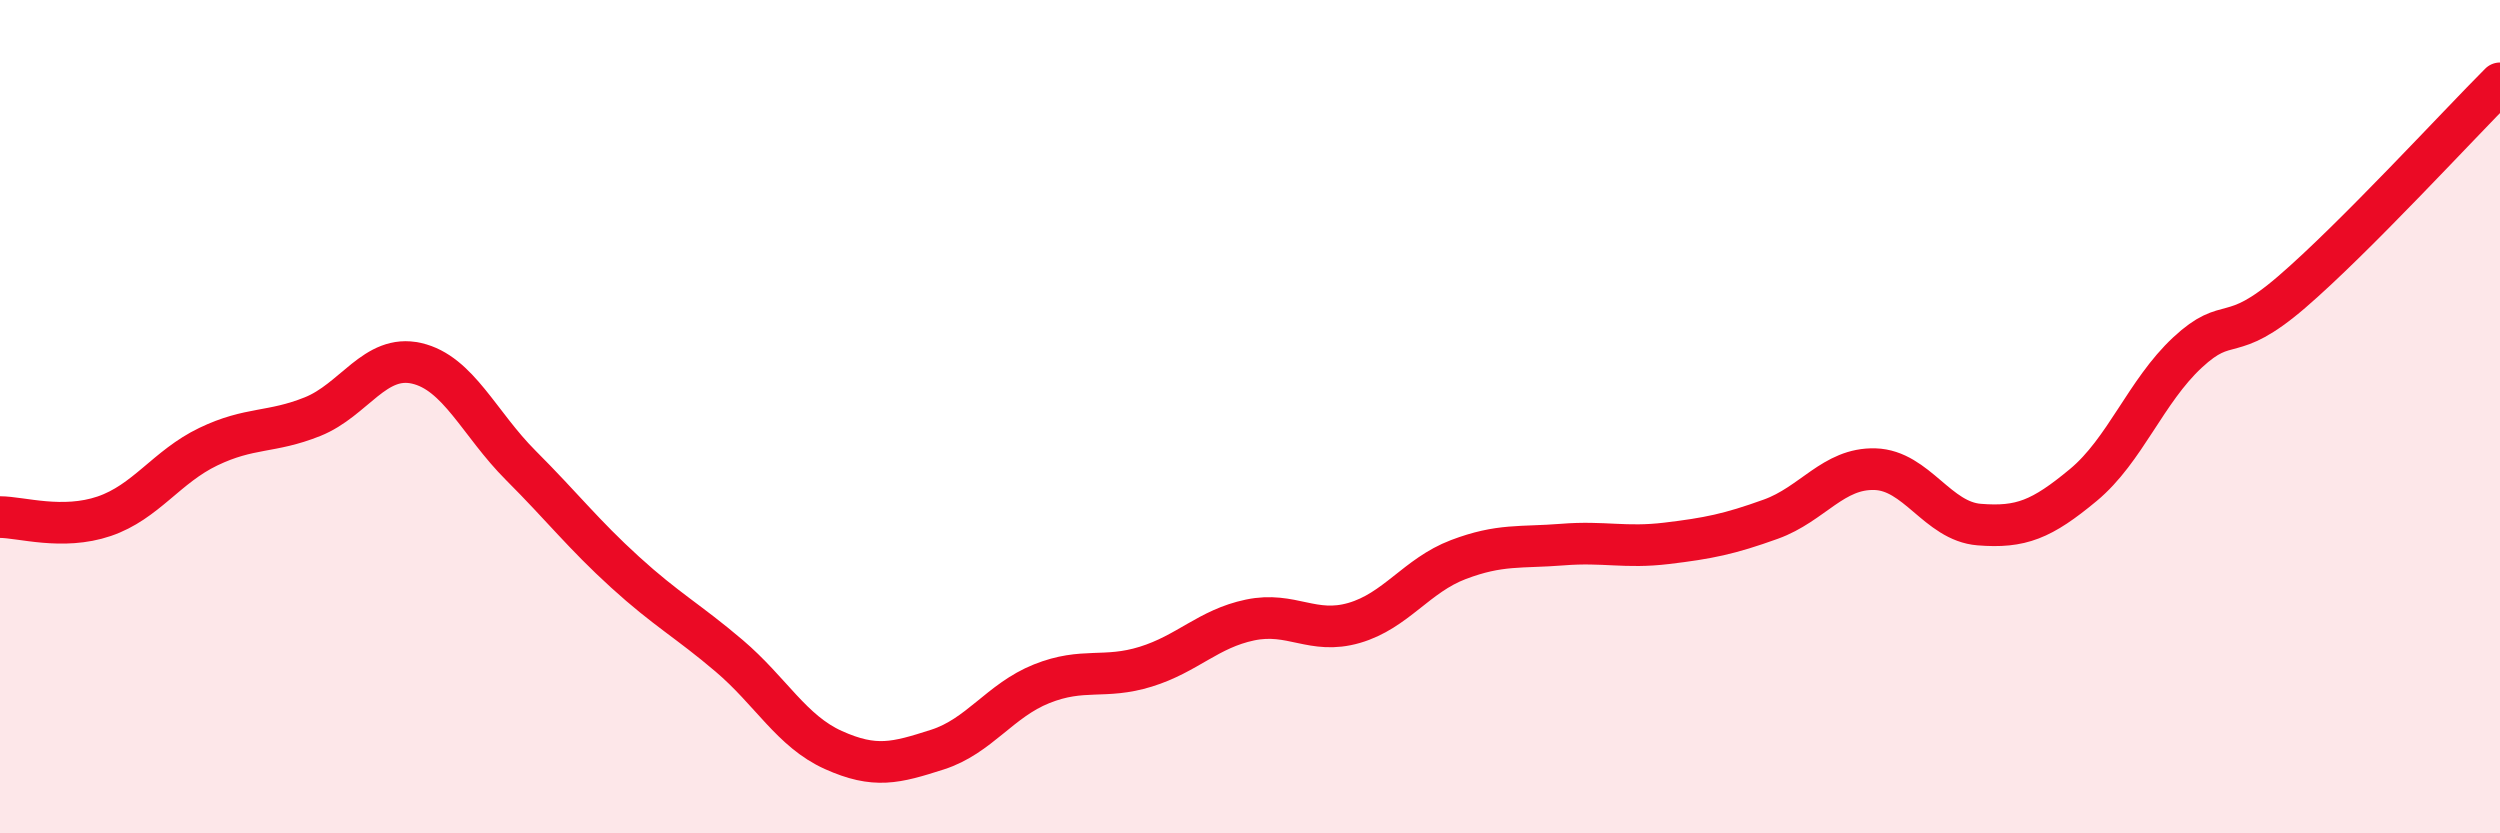
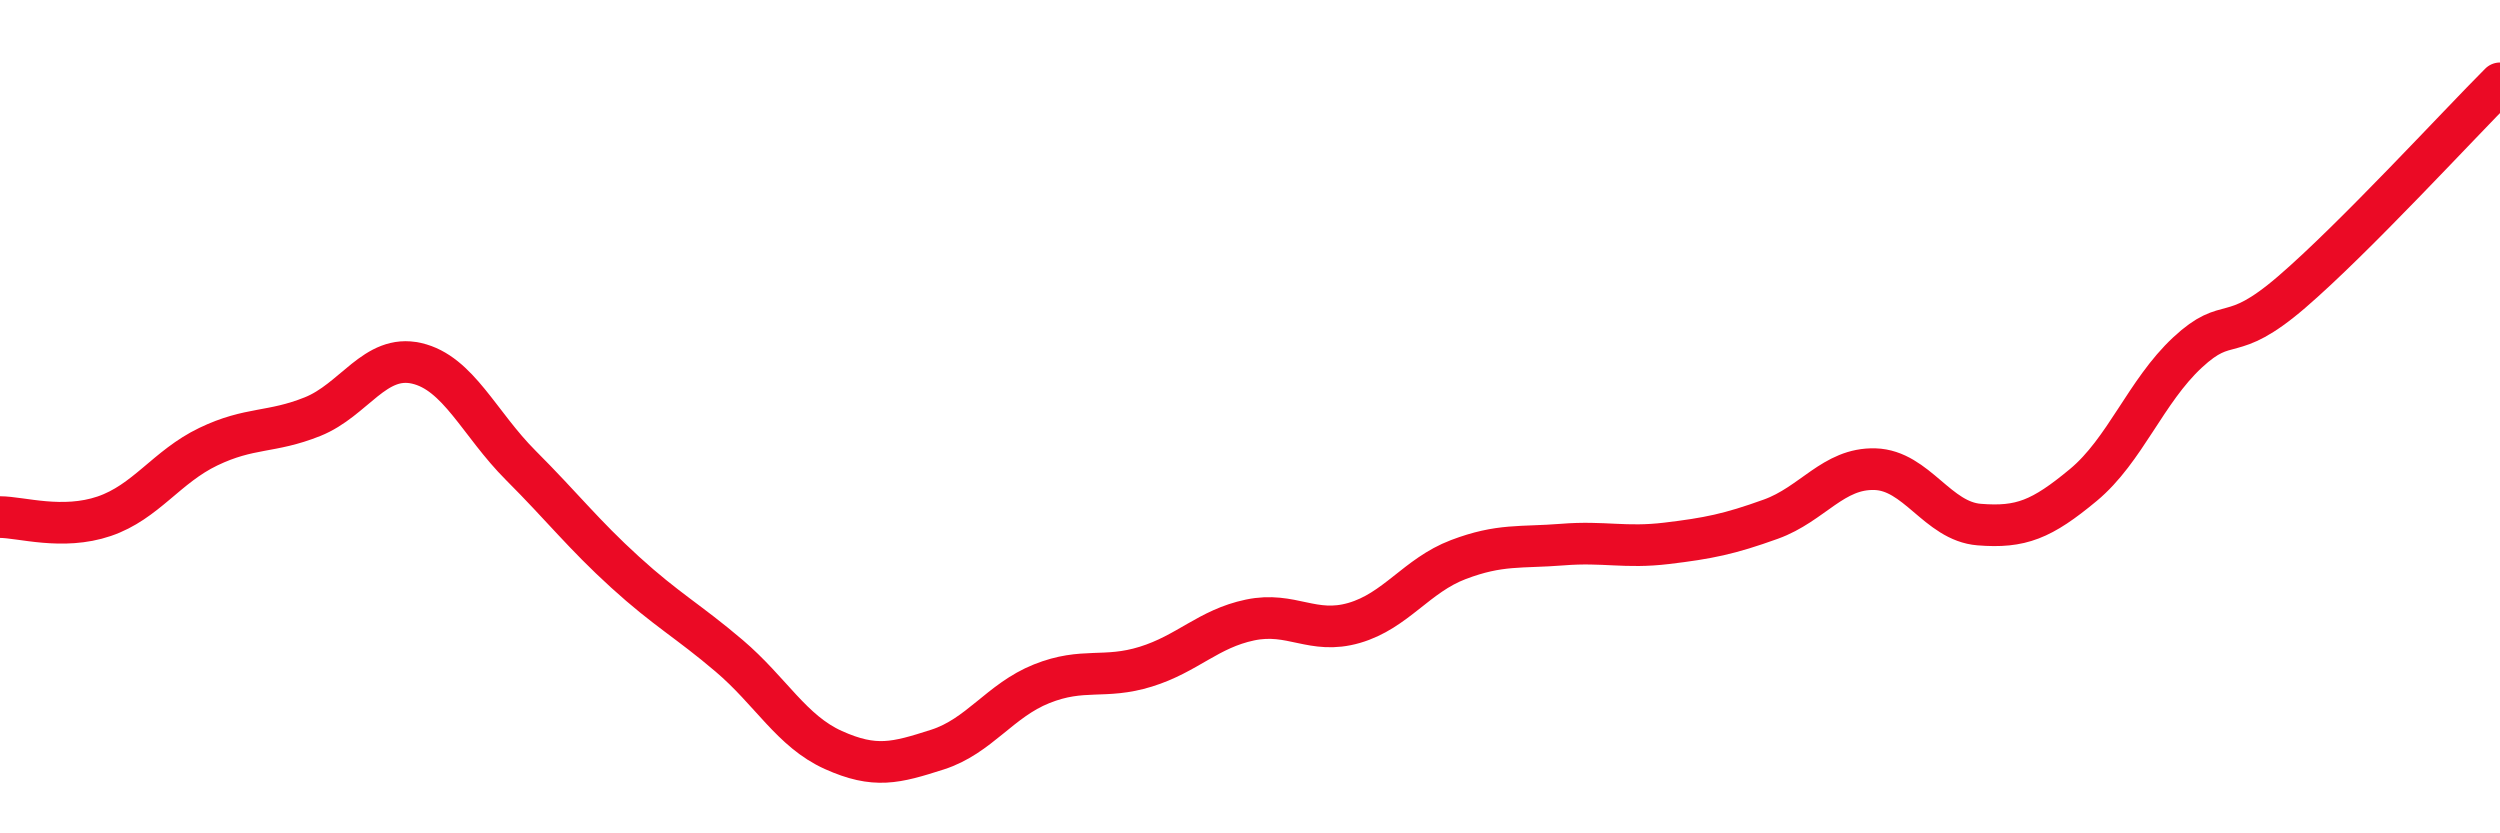
<svg xmlns="http://www.w3.org/2000/svg" width="60" height="20" viewBox="0 0 60 20">
-   <path d="M 0,12.41 C 0.5,12.41 1.5,12.73 2.5,12.39 C 3.5,12.05 4,11.2 5,10.72 C 6,10.24 6.5,10.4 7.5,10 C 8.5,9.6 9,8.49 10,8.72 C 11,8.95 11.5,10.17 12.5,11.17 C 13.5,12.17 14,12.82 15,13.73 C 16,14.64 16.5,14.89 17.5,15.74 C 18.5,16.59 19,17.55 20,18 C 21,18.45 21.5,18.31 22.5,17.99 C 23.5,17.67 24,16.81 25,16.41 C 26,16.01 26.5,16.31 27.5,16 C 28.5,15.69 29,15.09 30,14.88 C 31,14.67 31.5,15.24 32.5,14.95 C 33.5,14.66 34,13.81 35,13.43 C 36,13.05 36.5,13.15 37.5,13.07 C 38.5,12.99 39,13.16 40,13.04 C 41,12.92 41.5,12.82 42.5,12.46 C 43.5,12.1 44,11.23 45,11.26 C 46,11.29 46.5,12.51 47.5,12.59 C 48.5,12.67 49,12.47 50,11.64 C 51,10.81 51.5,9.39 52.5,8.46 C 53.5,7.53 53.5,8.3 55,7.01 C 56.5,5.72 59,3 60,2L60 20L0 20Z" fill="#EB0A25" opacity="0.1" stroke-linecap="round" stroke-linejoin="round" />
  <path d="M 0,12.41 C 0.5,12.41 1.5,12.73 2.5,12.39 C 3.5,12.05 4,11.2 5,10.72 C 6,10.24 6.5,10.4 7.5,10 C 8.5,9.6 9,8.49 10,8.72 C 11,8.95 11.5,10.17 12.5,11.17 C 13.5,12.17 14,12.82 15,13.73 C 16,14.64 16.5,14.89 17.5,15.74 C 18.5,16.59 19,17.55 20,18 C 21,18.45 21.5,18.31 22.5,17.99 C 23.5,17.67 24,16.81 25,16.41 C 26,16.01 26.5,16.31 27.5,16 C 28.5,15.69 29,15.09 30,14.88 C 31,14.67 31.5,15.24 32.5,14.95 C 33.5,14.66 34,13.81 35,13.43 C 36,13.05 36.5,13.15 37.5,13.07 C 38.5,12.99 39,13.16 40,13.04 C 41,12.92 41.5,12.82 42.5,12.46 C 43.5,12.1 44,11.23 45,11.26 C 46,11.29 46.5,12.51 47.5,12.59 C 48.5,12.67 49,12.47 50,11.64 C 51,10.81 51.5,9.39 52.5,8.46 C 53.5,7.53 53.5,8.3 55,7.01 C 56.5,5.72 59,3 60,2" stroke="#EB0A25" stroke-width="1" fill="none" stroke-linecap="round" stroke-linejoin="round" />
</svg>